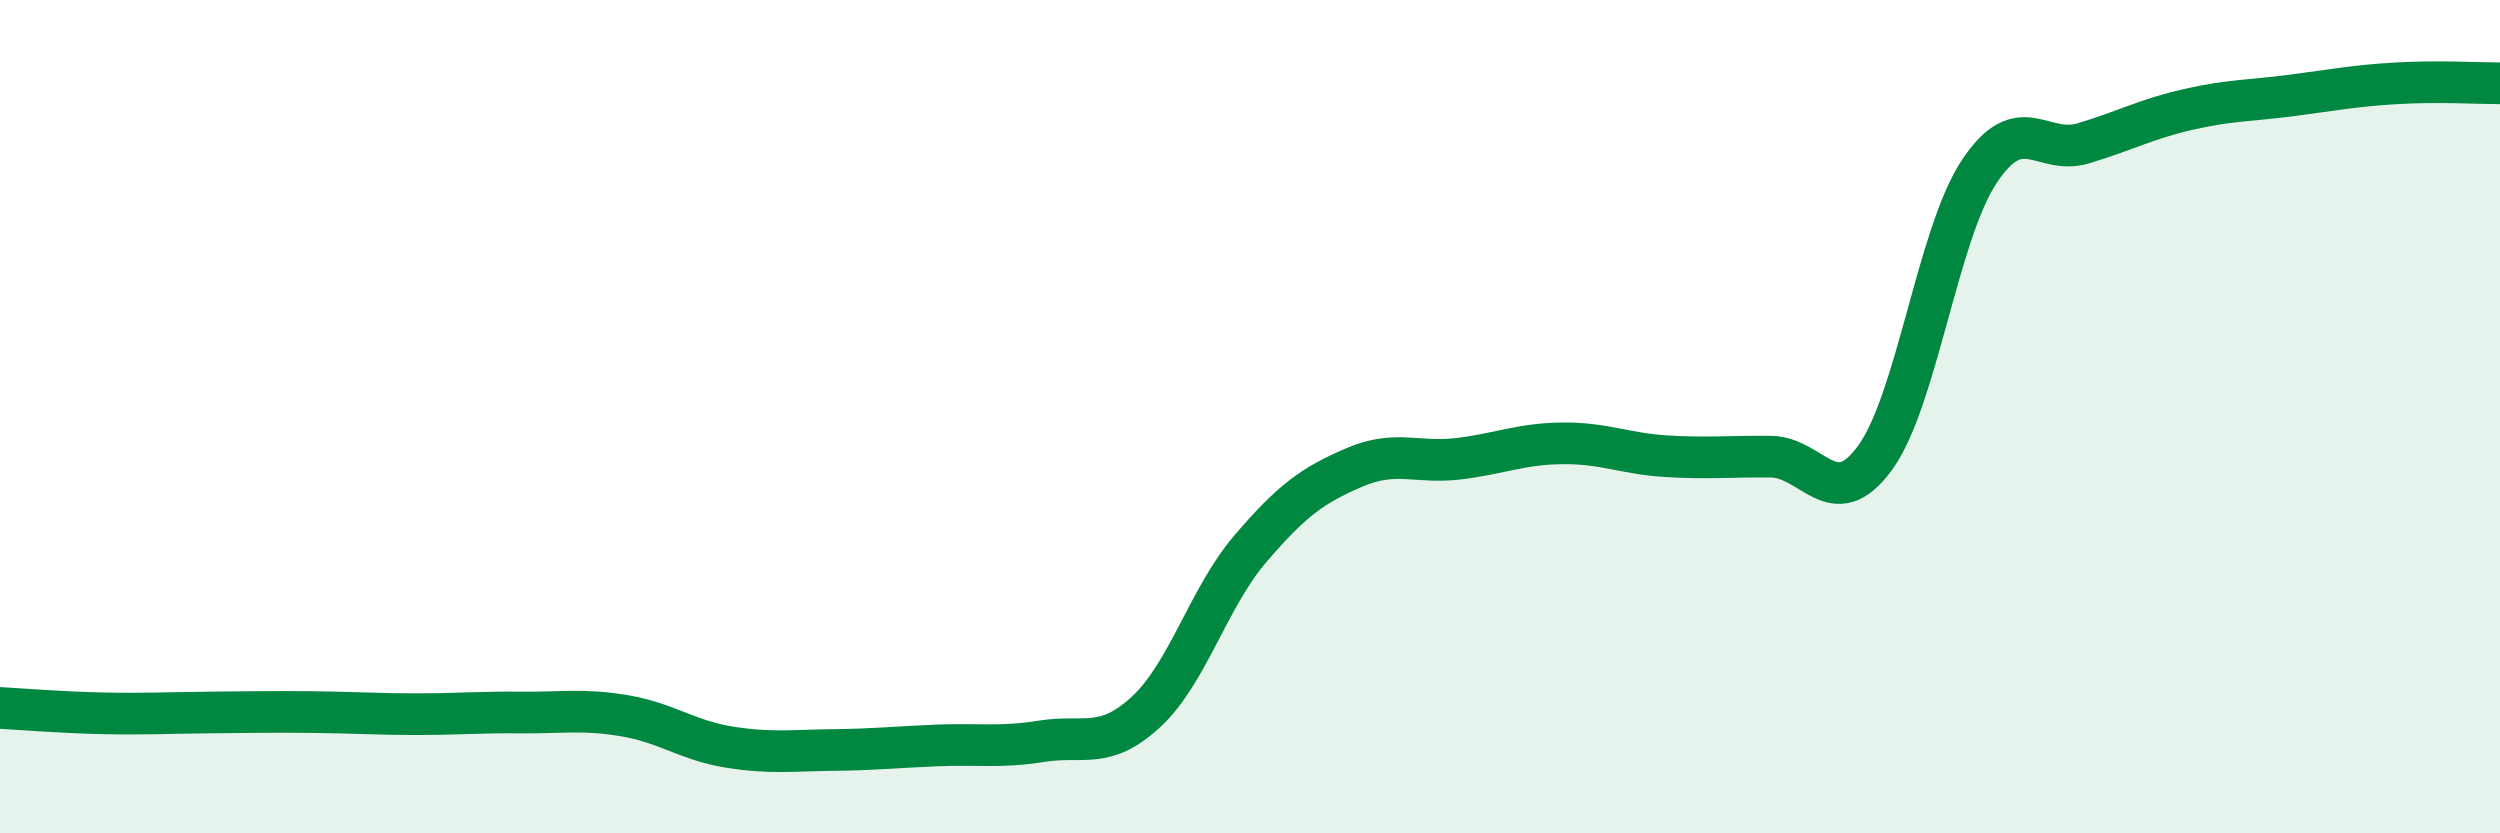
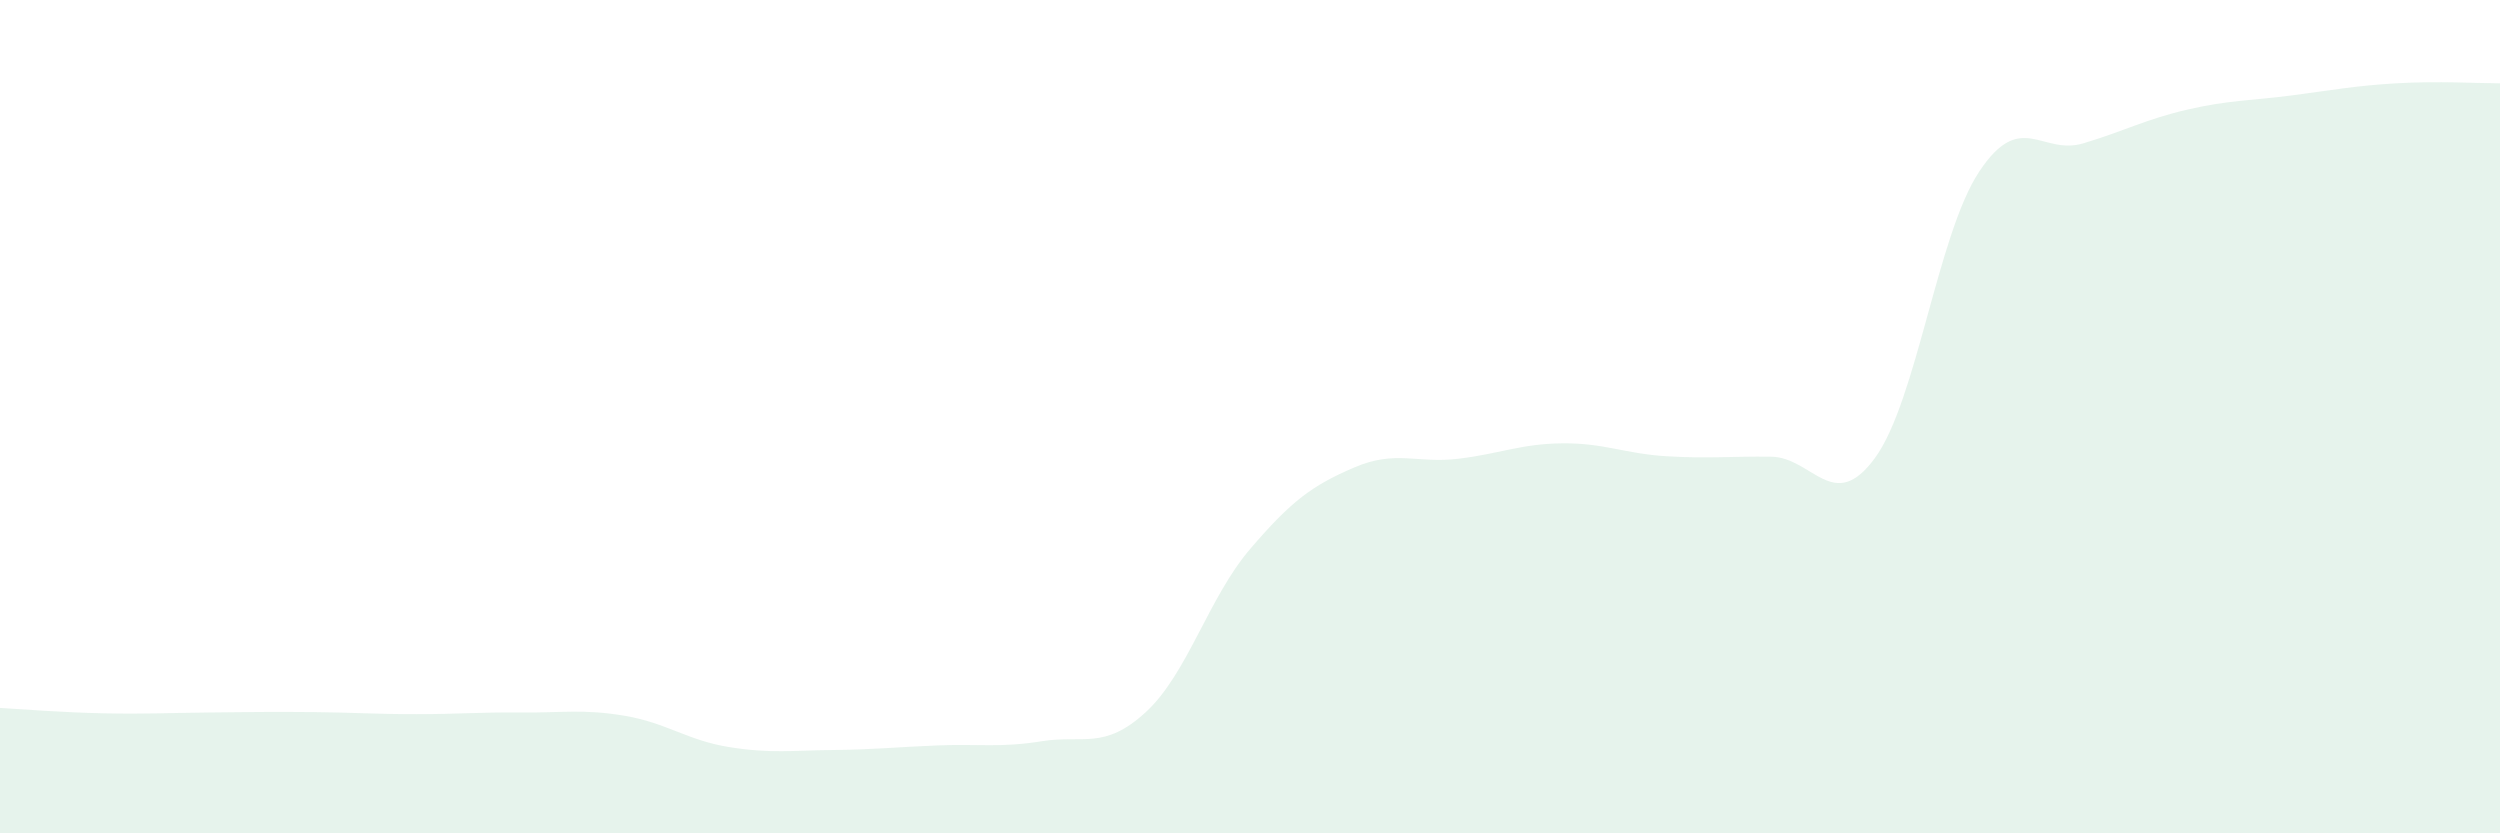
<svg xmlns="http://www.w3.org/2000/svg" width="60" height="20" viewBox="0 0 60 20">
  <path d="M 0,16.99 C 0.5,17.02 1.5,17.1 2.5,17.12 C 3.5,17.14 4,17.11 5,17.1 C 6,17.09 6.5,17.08 7.5,17.09 C 8.5,17.1 9,17.14 10,17.14 C 11,17.14 11.5,17.09 12.5,17.1 C 13.5,17.11 14,17.01 15,17.18 C 16,17.35 16.5,17.77 17.5,17.93 C 18.5,18.09 19,18.01 20,18 C 21,17.99 21.5,17.93 22.5,17.89 C 23.5,17.85 24,17.95 25,17.79 C 26,17.63 26.5,18.01 27.5,17.09 C 28.5,16.17 29,14.35 30,13.18 C 31,12.01 31.5,11.65 32.5,11.22 C 33.5,10.79 34,11.13 35,11.01 C 36,10.89 36.5,10.65 37.5,10.64 C 38.5,10.63 39,10.89 40,10.95 C 41,11.01 41.5,10.95 42.5,10.96 C 43.5,10.97 44,12.36 45,10.99 C 46,9.62 46.5,5.63 47.5,4.12 C 48.5,2.61 49,3.74 50,3.44 C 51,3.14 51.5,2.86 52.5,2.63 C 53.5,2.4 54,2.42 55,2.29 C 56,2.16 56.5,2.06 57.5,2 C 58.5,1.94 59.5,2 60,2L60 20L0 20Z" fill="#008740" opacity="0.1" stroke-linecap="round" stroke-linejoin="round" />
-   <path d="M 0,16.99 C 0.5,17.02 1.5,17.1 2.5,17.12 C 3.5,17.14 4,17.11 5,17.1 C 6,17.09 6.5,17.08 7.5,17.09 C 8.5,17.1 9,17.14 10,17.14 C 11,17.14 11.5,17.09 12.5,17.1 C 13.5,17.11 14,17.01 15,17.18 C 16,17.35 16.5,17.77 17.5,17.93 C 18.5,18.09 19,18.01 20,18 C 21,17.99 21.5,17.93 22.5,17.89 C 23.5,17.85 24,17.95 25,17.79 C 26,17.63 26.5,18.01 27.5,17.09 C 28.5,16.17 29,14.35 30,13.18 C 31,12.01 31.5,11.65 32.5,11.22 C 33.5,10.79 34,11.13 35,11.01 C 36,10.89 36.5,10.65 37.5,10.64 C 38.5,10.63 39,10.89 40,10.95 C 41,11.01 41.5,10.95 42.5,10.96 C 43.5,10.97 44,12.36 45,10.99 C 46,9.62 46.5,5.63 47.5,4.12 C 48.5,2.61 49,3.74 50,3.44 C 51,3.14 51.5,2.86 52.5,2.63 C 53.5,2.4 54,2.42 55,2.29 C 56,2.16 56.5,2.06 57.5,2 C 58.5,1.94 59.5,2 60,2" stroke="#008740" stroke-width="1" fill="none" stroke-linecap="round" stroke-linejoin="round" />
</svg>